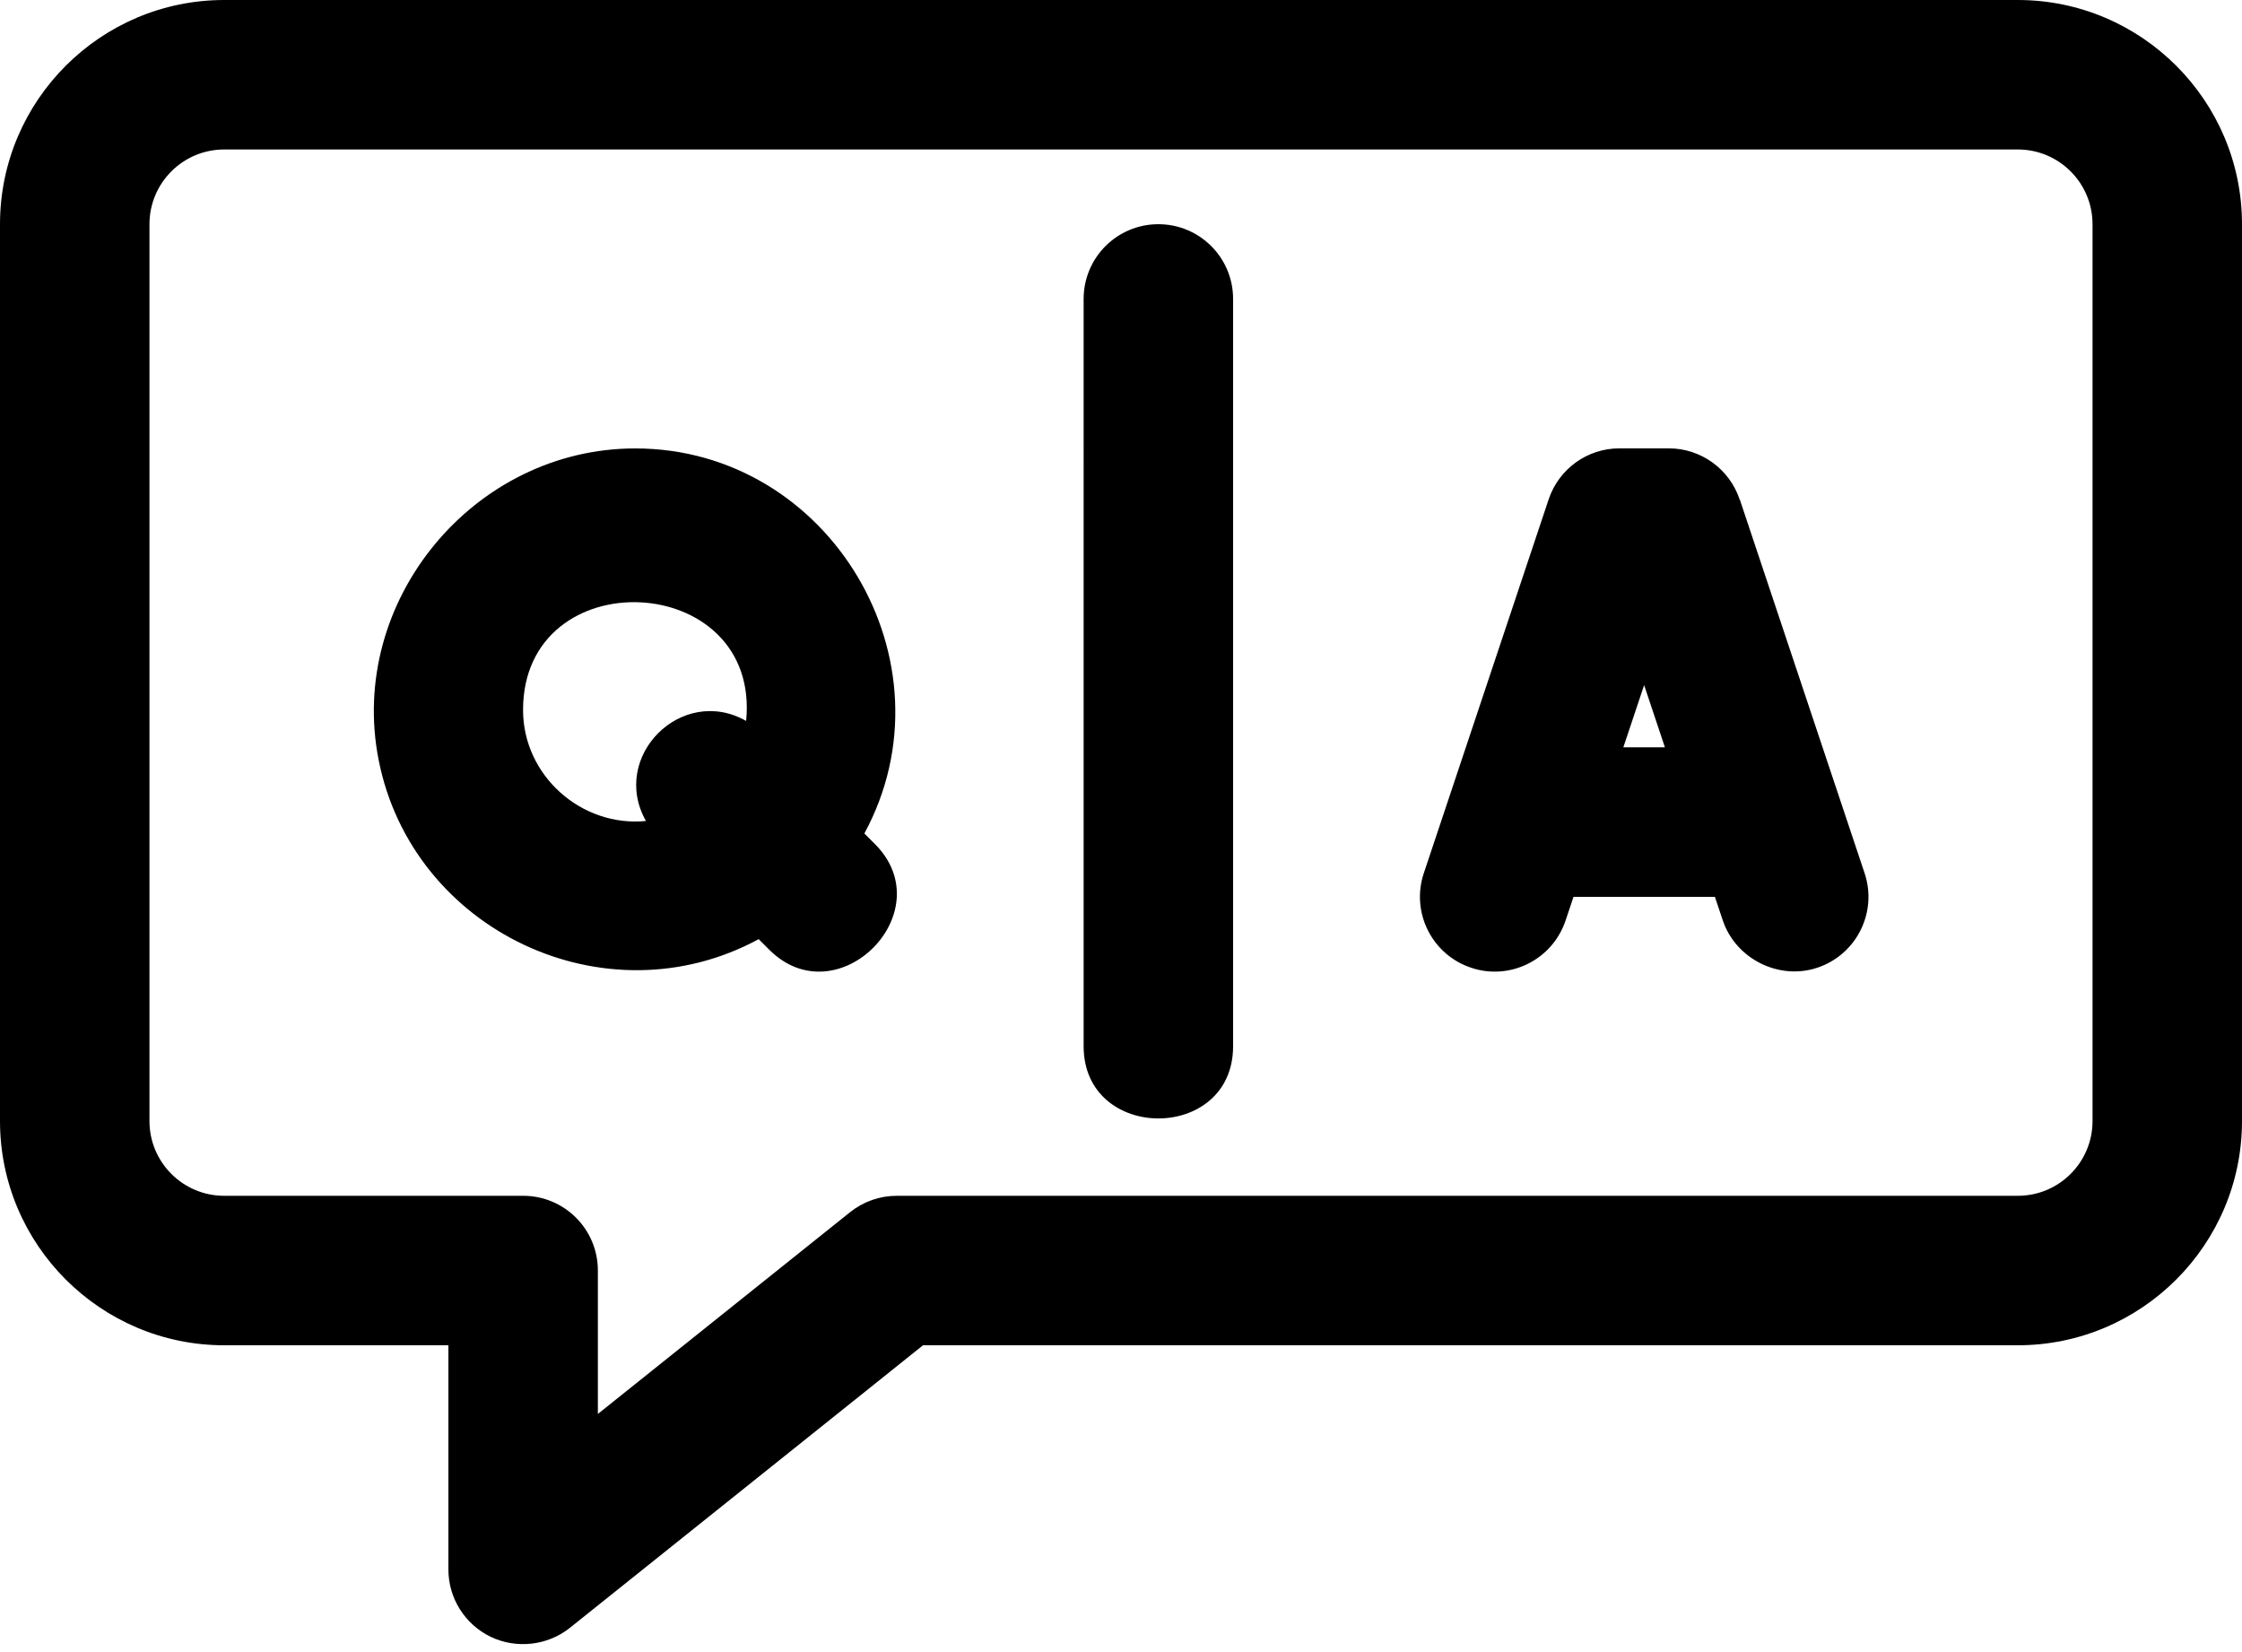
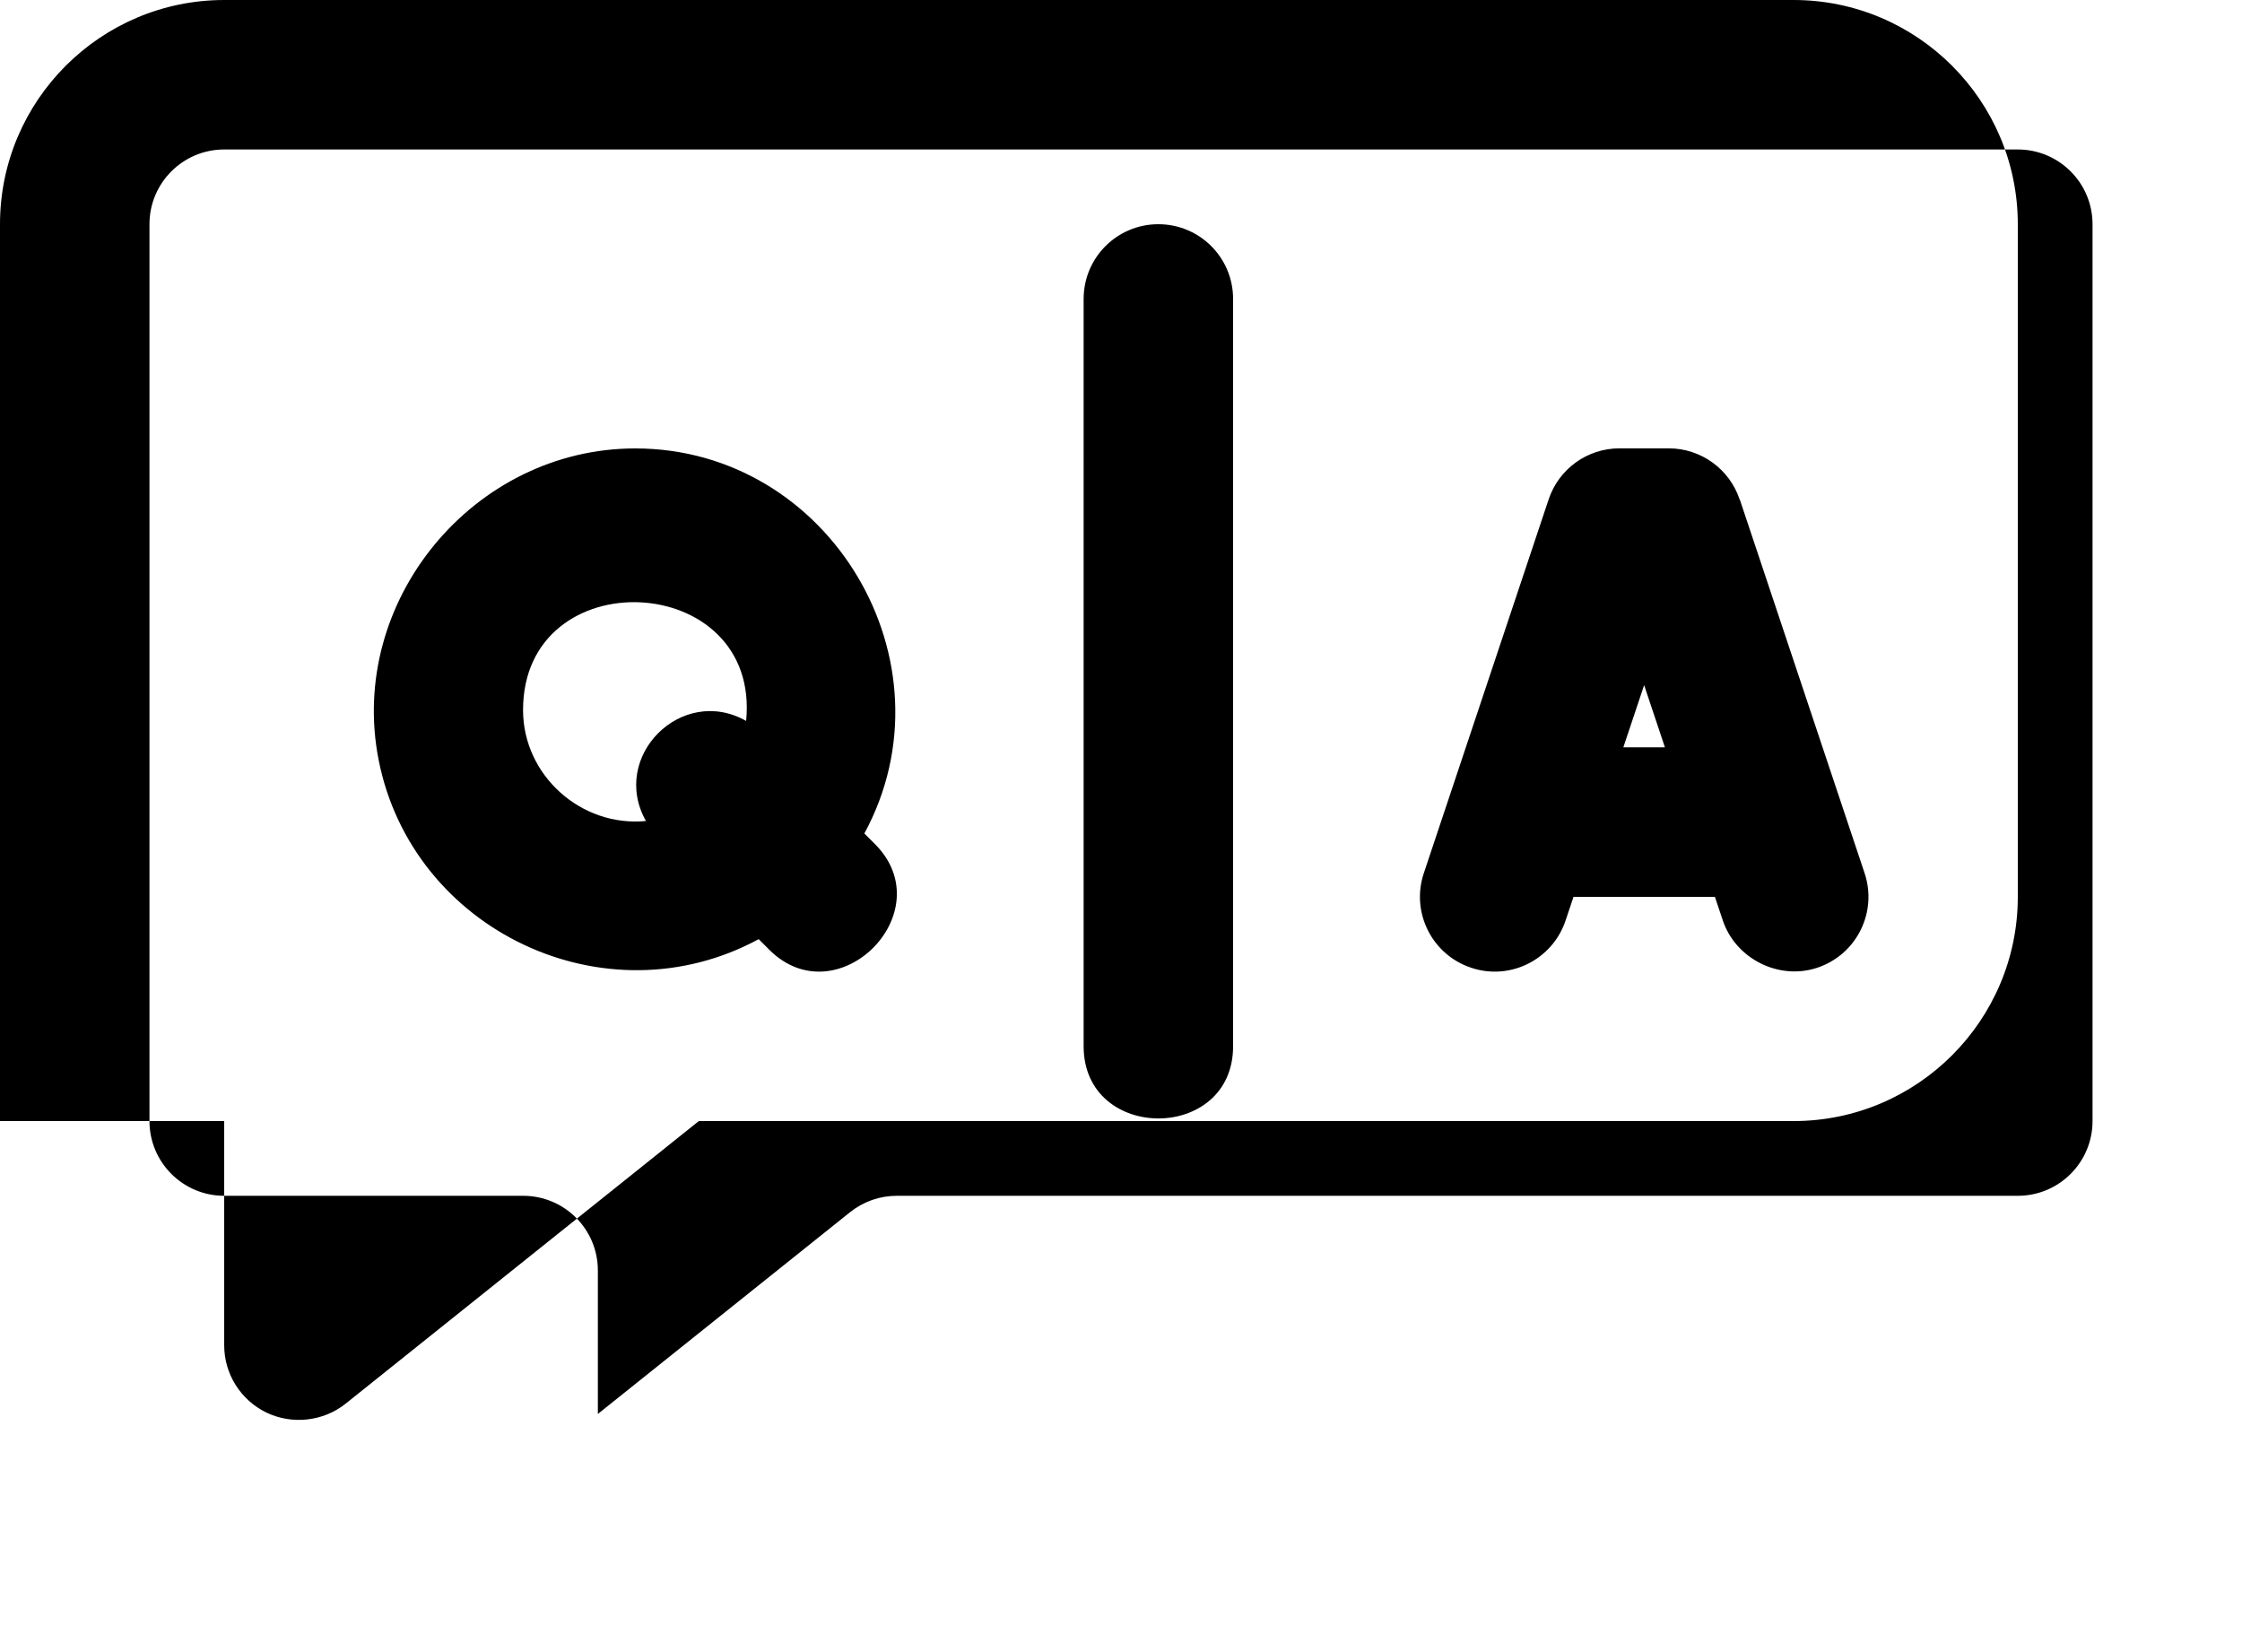
<svg xmlns="http://www.w3.org/2000/svg" height="22.1" preserveAspectRatio="xMidYMid meet" version="1.0" viewBox="1.0 5.0 30.0 22.1" width="30.0" zoomAndPan="magnify">
  <g id="change1_1">
-     <path d="M28,5H4c-1.654,0-3,1.346-3,3v12c0,1.654,1.346,3,3,3h3v3c0,.385,.221,.734,.566,.901,.342,.164,.76,.119,1.059-.12l4.726-3.781h14.649c1.654,0,3-1.346,3-3V8c0-1.654-1.346-3-3-3Zm1,15c0,.552-.448,1-1,1H13c-.228,0-.447,.077-.625,.219l-3.375,2.7v-1.919c0-.553-.447-1-1-1H4c-.552,0-1-.448-1-1V8c0-.552,.448-1,1-1H28c.552,0,1,.448,1,1v12Zm-16.434-3.848c1.241-2.292-.46-5.152-3.066-5.152-2.164,0-3.854,2.045-3.433,4.171,.451,2.281,3.034,3.506,5.085,2.395l.141,.141c.91,.91,2.325-.503,1.414-1.414l-.141-.141Zm-2.921-.167c-.865,.085-1.646-.607-1.646-1.485,0-2.018,3.183-1.873,2.985,.146-.862-.488-1.828,.477-1.34,1.34Zm14.633-4.302c-.136-.408-.518-.684-.948-.684h-.66c-.431,0-.812,.275-.948,.684l-1.67,5c-.175,.523,.107,1.09,.632,1.265,.523,.177,1.09-.108,1.265-.632l.106-.316h1.892l.106,.316c.171,.512,.75,.805,1.265,.632,.524-.175,.807-.741,.632-1.265l-1.67-5Zm-1.556,3.316l.278-.832,.278,.832h-.556Zm-5.222-6v10c0,1.289-2,1.287-2,0V9c0-.553,.447-1,1-1s1,.447,1,1Z" />
+     <path d="M28,5H4c-1.654,0-3,1.346-3,3v12h3v3c0,.385,.221,.734,.566,.901,.342,.164,.76,.119,1.059-.12l4.726-3.781h14.649c1.654,0,3-1.346,3-3V8c0-1.654-1.346-3-3-3Zm1,15c0,.552-.448,1-1,1H13c-.228,0-.447,.077-.625,.219l-3.375,2.7v-1.919c0-.553-.447-1-1-1H4c-.552,0-1-.448-1-1V8c0-.552,.448-1,1-1H28c.552,0,1,.448,1,1v12Zm-16.434-3.848c1.241-2.292-.46-5.152-3.066-5.152-2.164,0-3.854,2.045-3.433,4.171,.451,2.281,3.034,3.506,5.085,2.395l.141,.141c.91,.91,2.325-.503,1.414-1.414l-.141-.141Zm-2.921-.167c-.865,.085-1.646-.607-1.646-1.485,0-2.018,3.183-1.873,2.985,.146-.862-.488-1.828,.477-1.34,1.34Zm14.633-4.302c-.136-.408-.518-.684-.948-.684h-.66c-.431,0-.812,.275-.948,.684l-1.67,5c-.175,.523,.107,1.09,.632,1.265,.523,.177,1.09-.108,1.265-.632l.106-.316h1.892l.106,.316c.171,.512,.75,.805,1.265,.632,.524-.175,.807-.741,.632-1.265l-1.67-5Zm-1.556,3.316l.278-.832,.278,.832h-.556Zm-5.222-6v10c0,1.289-2,1.287-2,0V9c0-.553,.447-1,1-1s1,.447,1,1Z" />
  </g>
</svg>